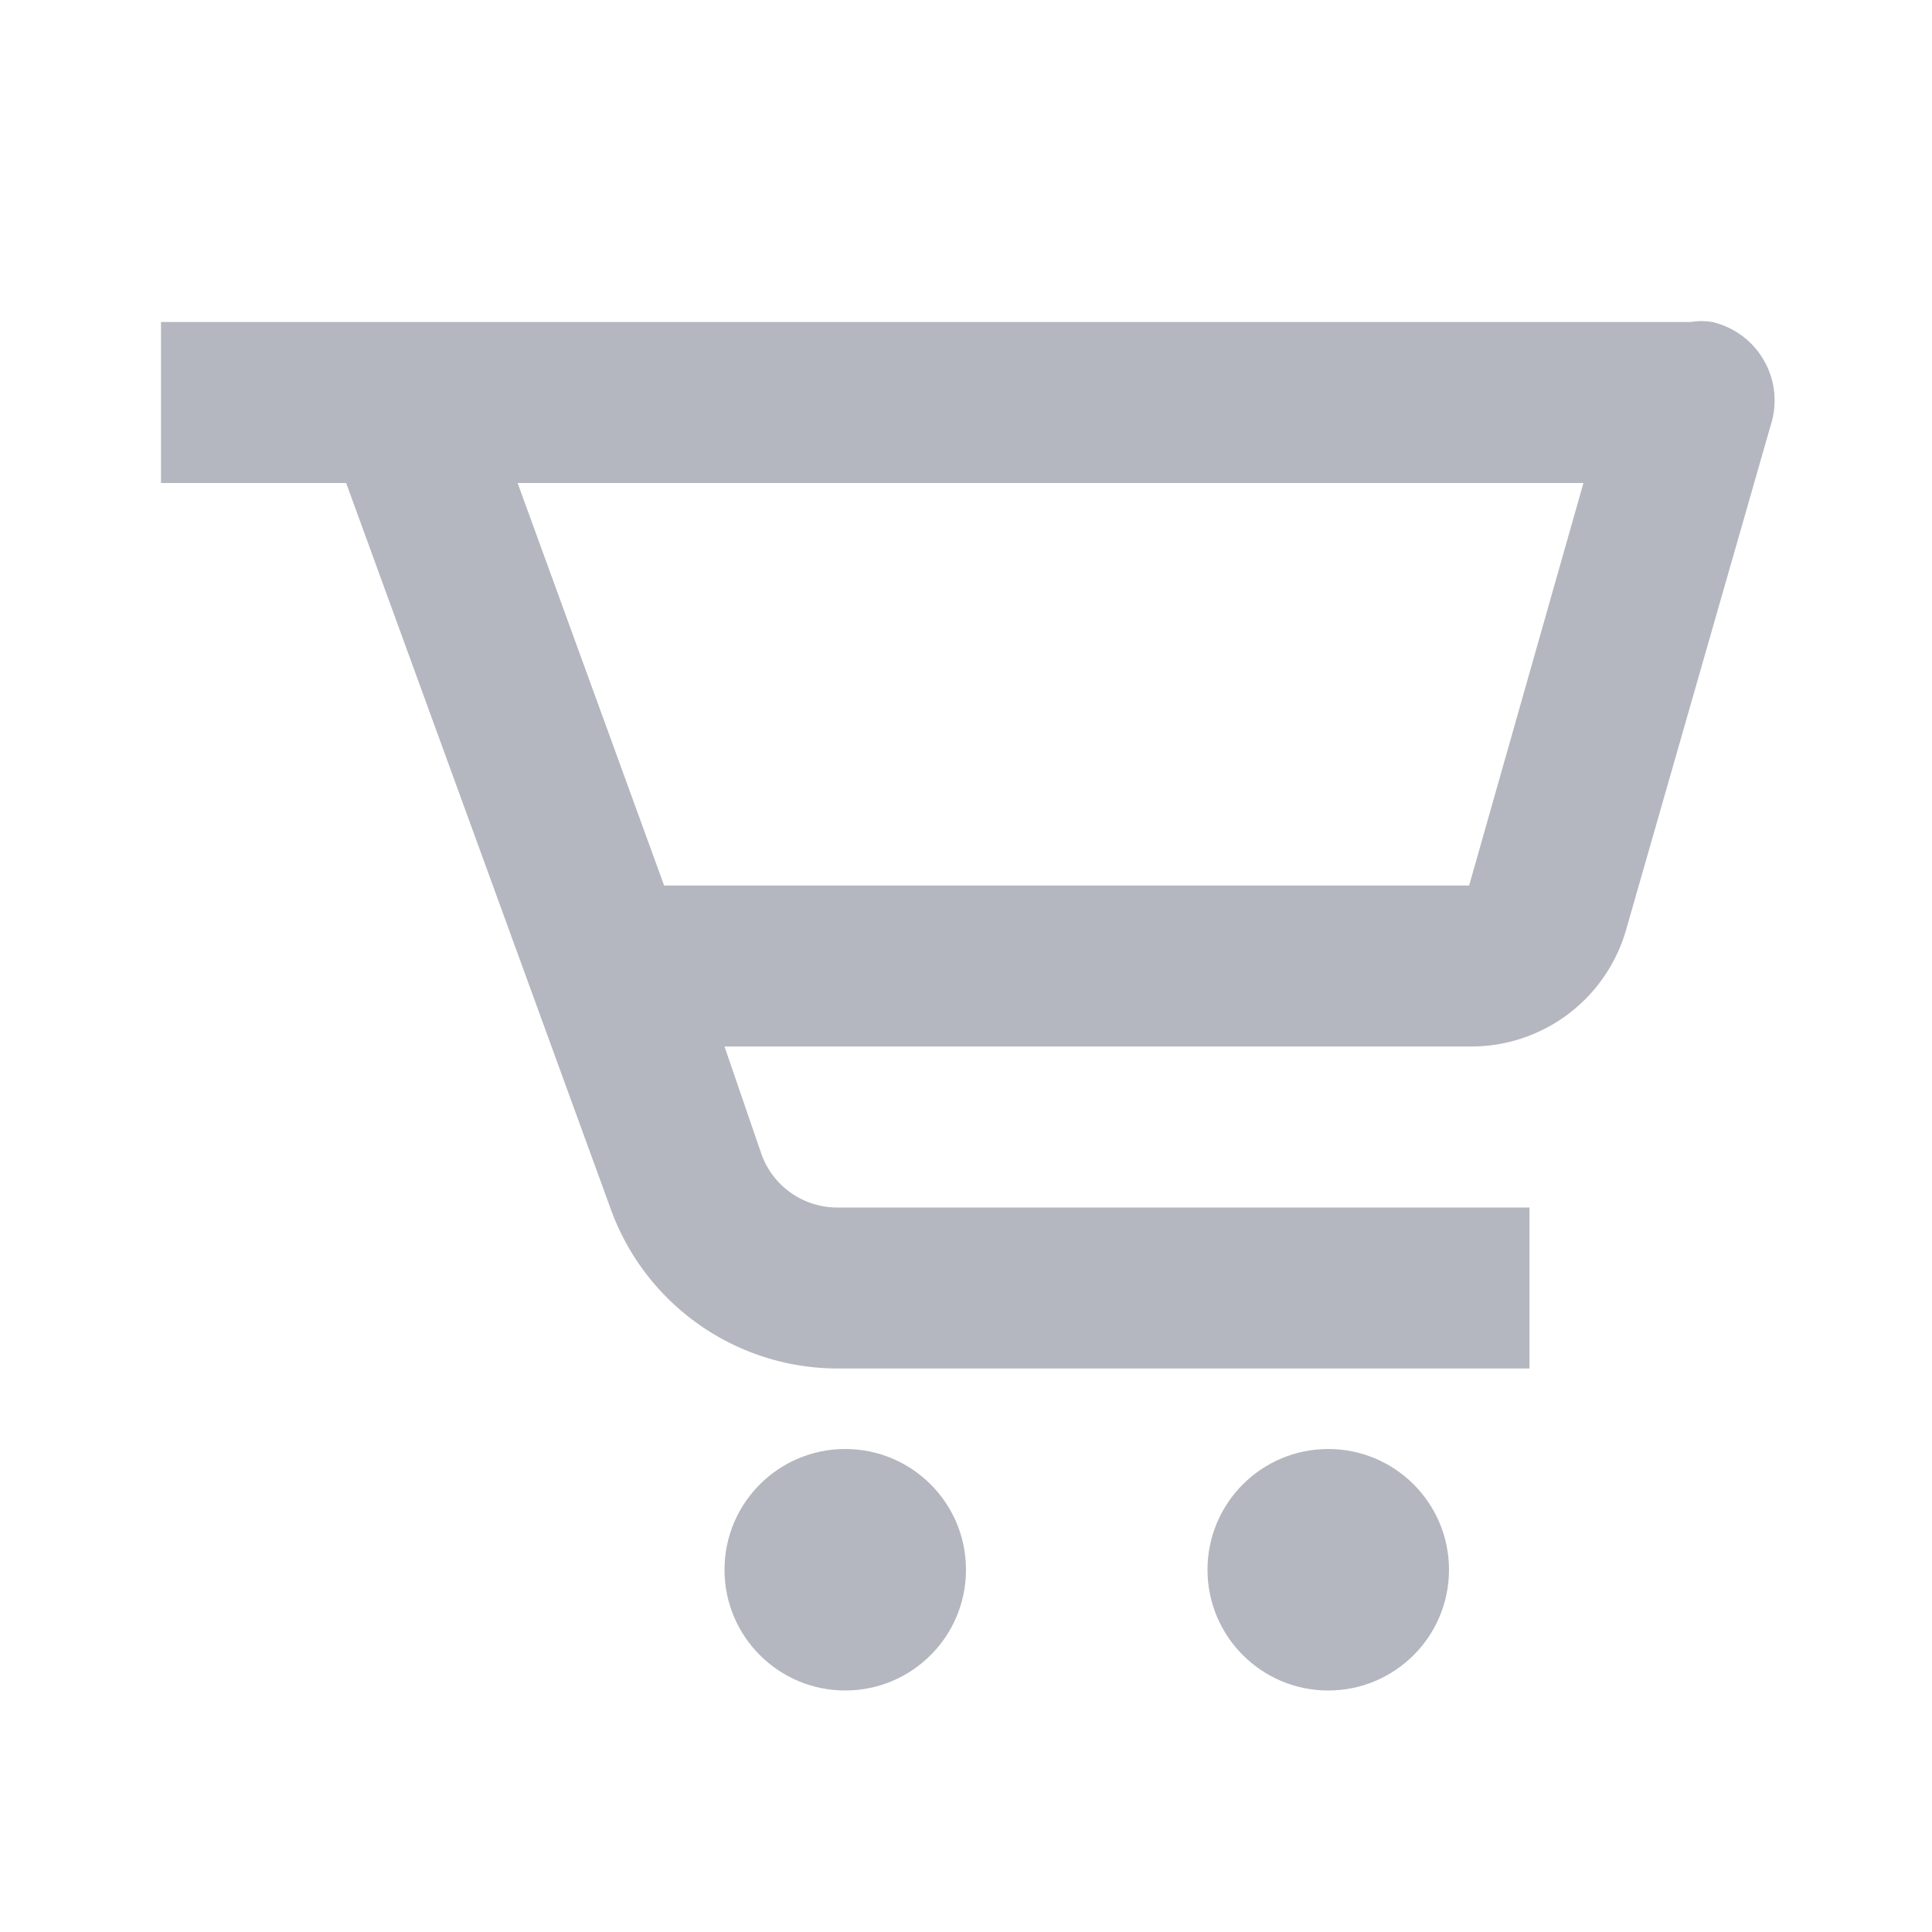
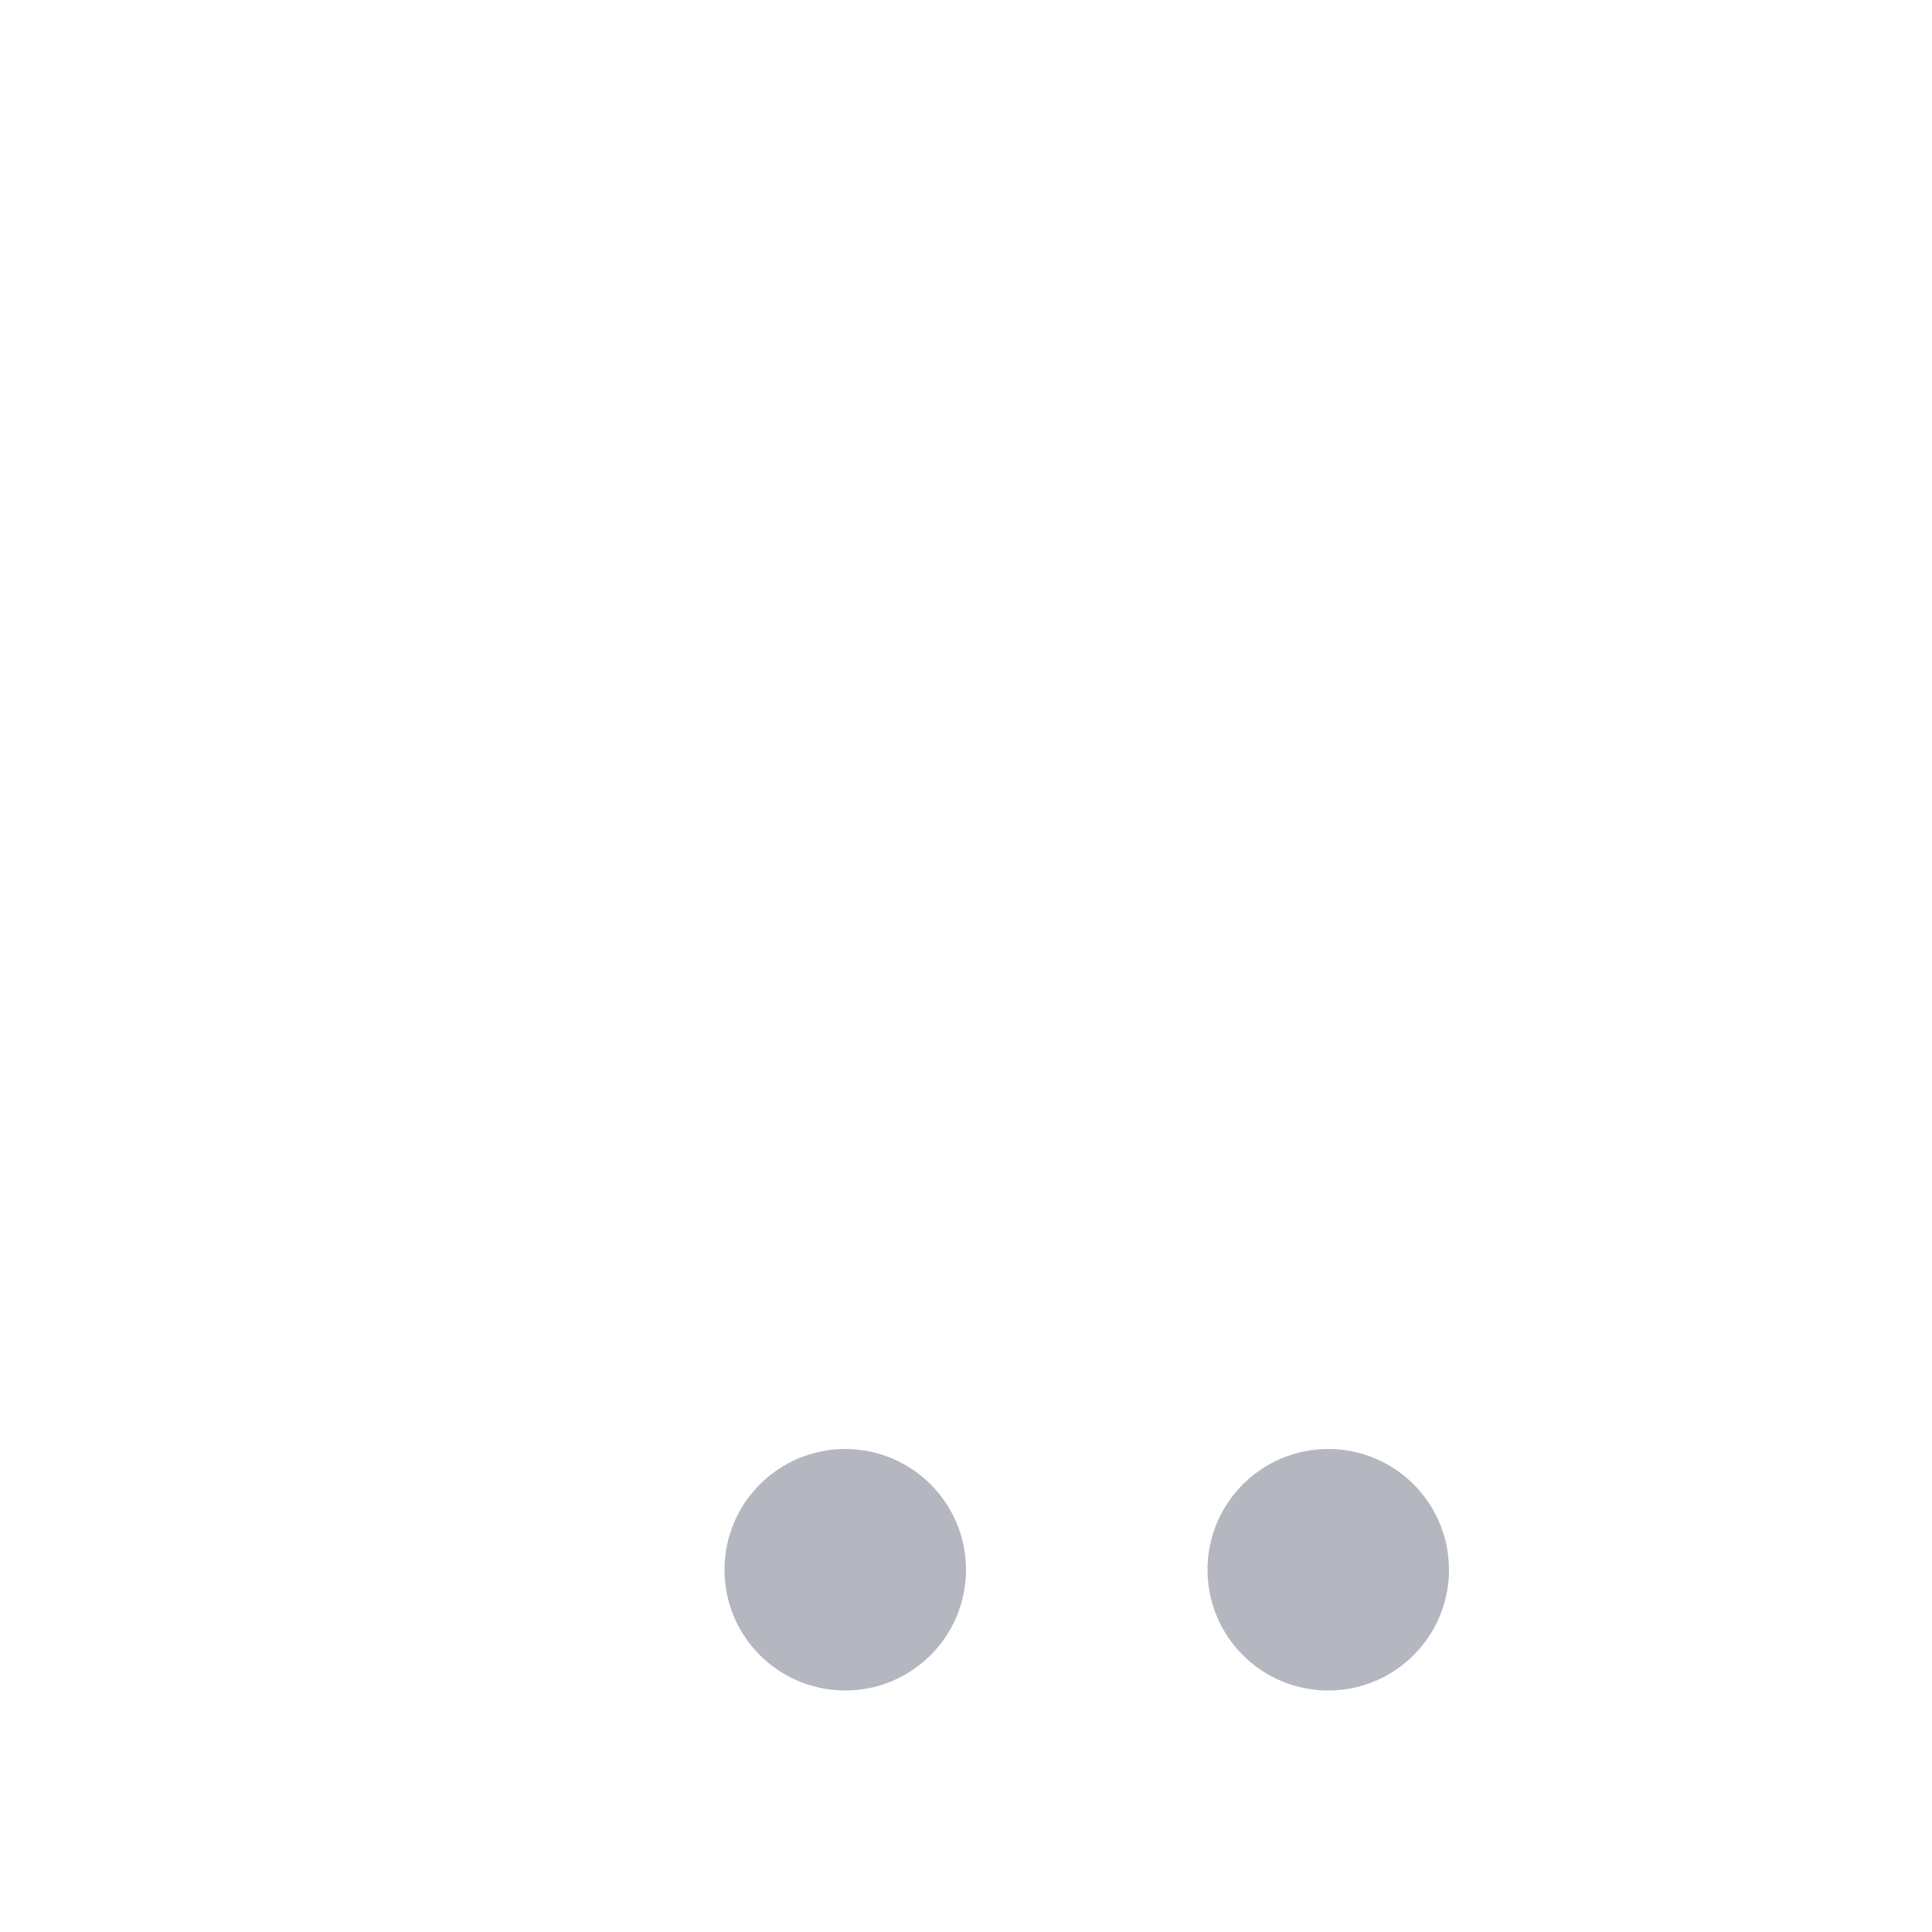
<svg xmlns="http://www.w3.org/2000/svg" width="24" height="24" viewBox="0 0 24 24" style="fill: rgba(180, 183, 191, 1);">
-   <path d="M21 4H2v2h2.3l3.28 9a3 3 0 0 0 2.82 2H19v-2h-8.6a1 1 0 0 1-.94-.66L9 13h9.28a2 2 0 0 0 1.92-1.45L22 5.27A1 1 0 0 0 21.27 4 .84.84 0 0 0 21 4zm-2.75 7h-10L6.43 6h13.24z" />
  <circle cx="10.5" cy="19.5" r="1.5" />
  <circle cx="16.5" cy="19.5" r="1.5" />
</svg>